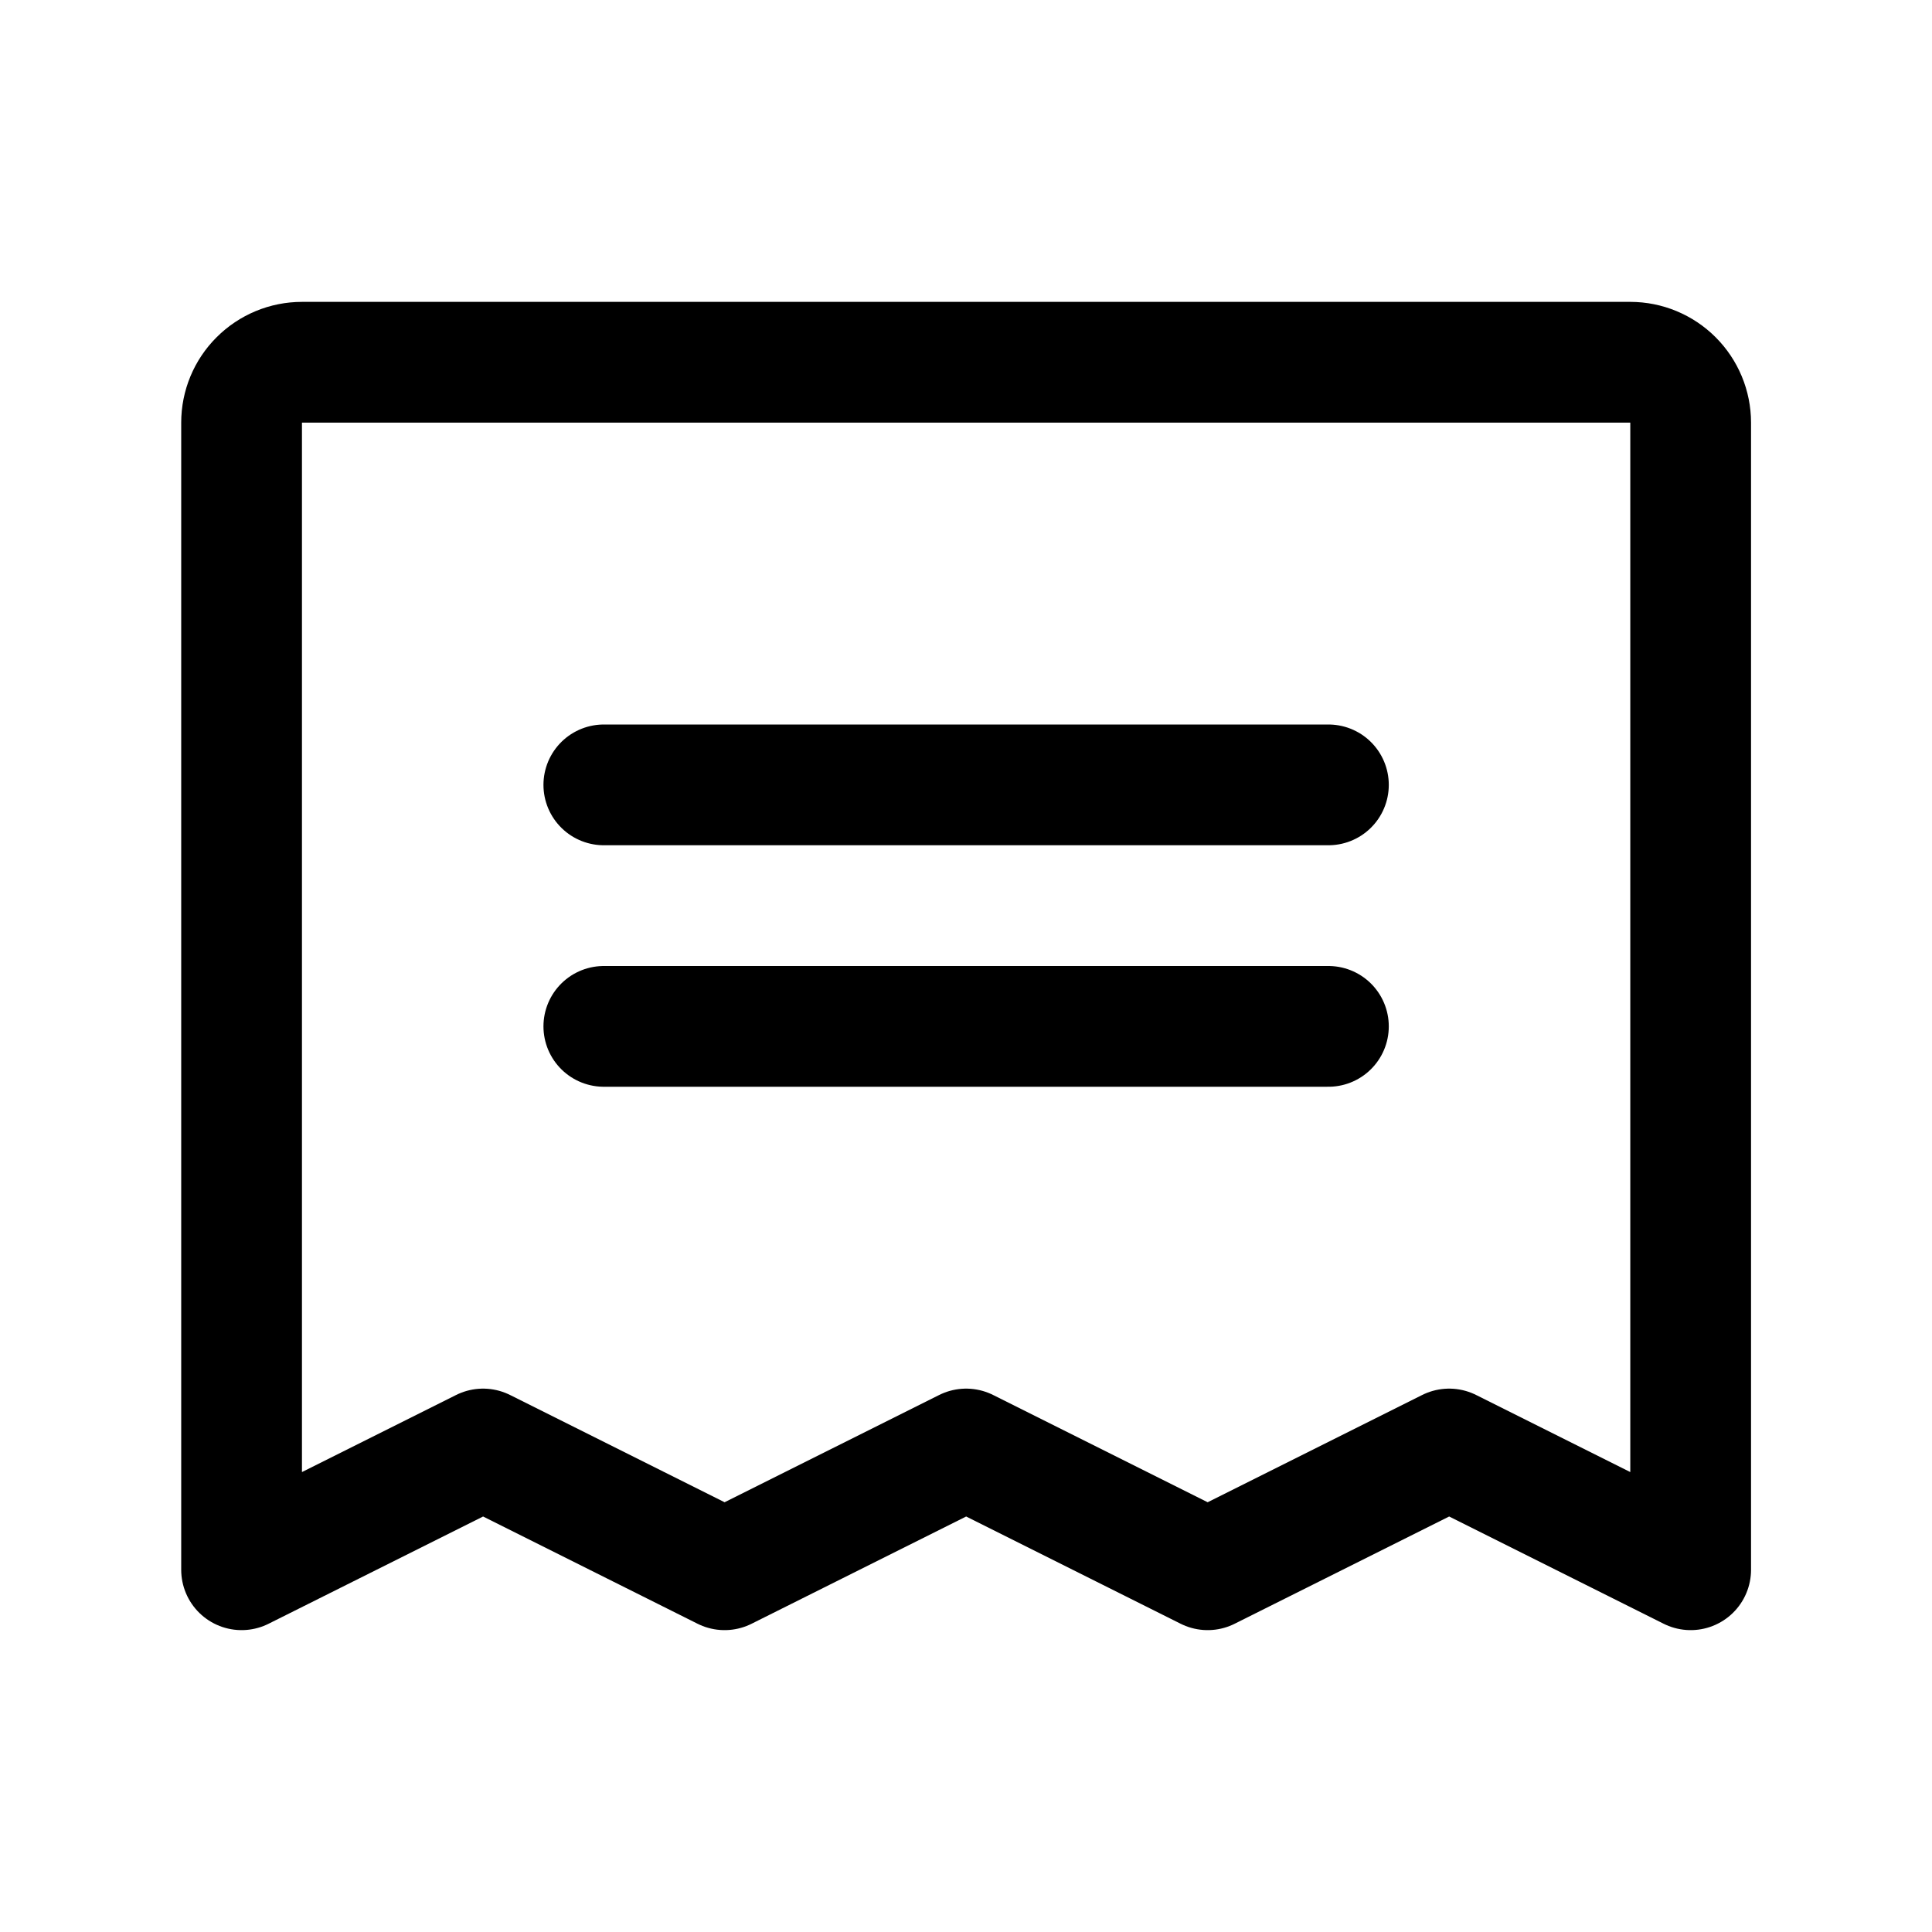
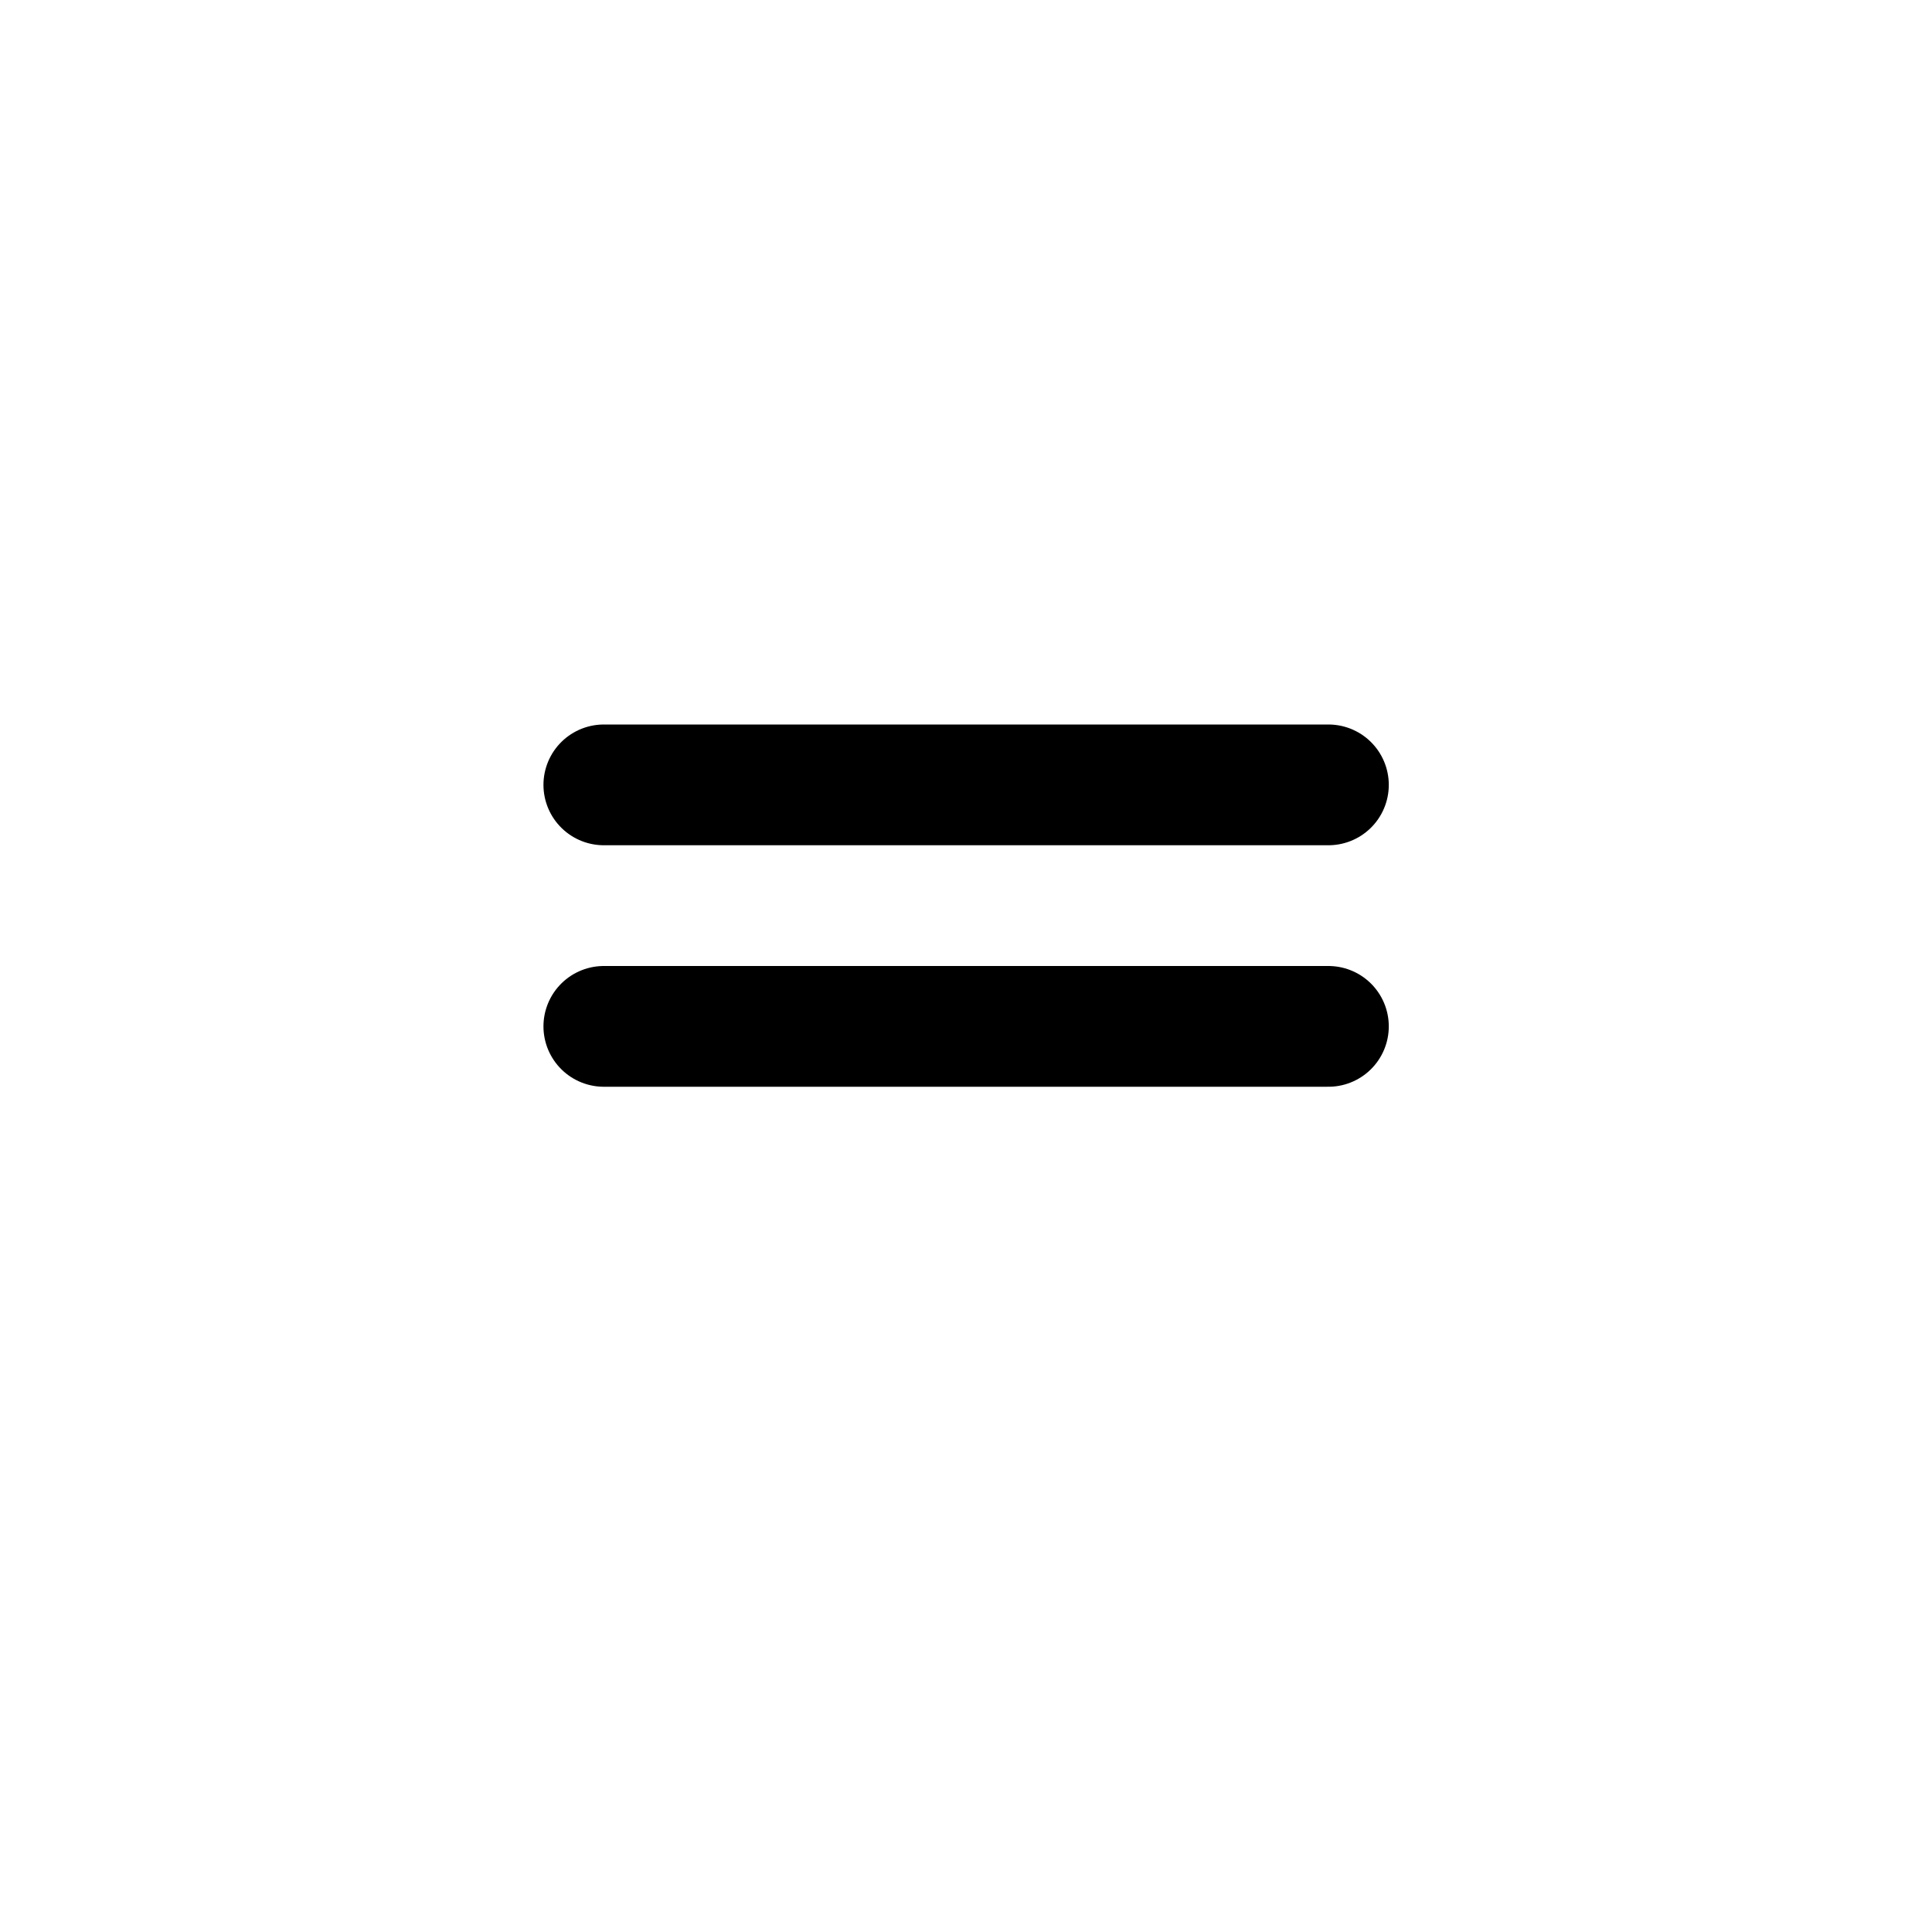
<svg xmlns="http://www.w3.org/2000/svg" fill="none" viewBox="0 0 24 24" height="24" width="24">
  <path stroke-linejoin="round" stroke-linecap="round" stroke-width="1.5" stroke="currentColor" d="M7.501 9.75H16.502" />
  <path stroke-linejoin="round" stroke-linecap="round" stroke-width="1.5" stroke="currentColor" d="M7.501 12.75H16.502" />
-   <path stroke-linejoin="round" stroke-linecap="round" stroke-width="1.5" stroke="currentColor" d="M3.001 19.5V5.25C3.001 5.051 3.08 4.86 3.221 4.72C3.362 4.579 3.553 4.5 3.751 4.5H20.252C20.45 4.5 20.641 4.579 20.782 4.72C20.922 4.86 21.002 5.051 21.002 5.25V19.5L18.002 18L15.002 19.5L12.002 18L9.001 19.5L6.001 18L3.001 19.5Z" />
</svg>